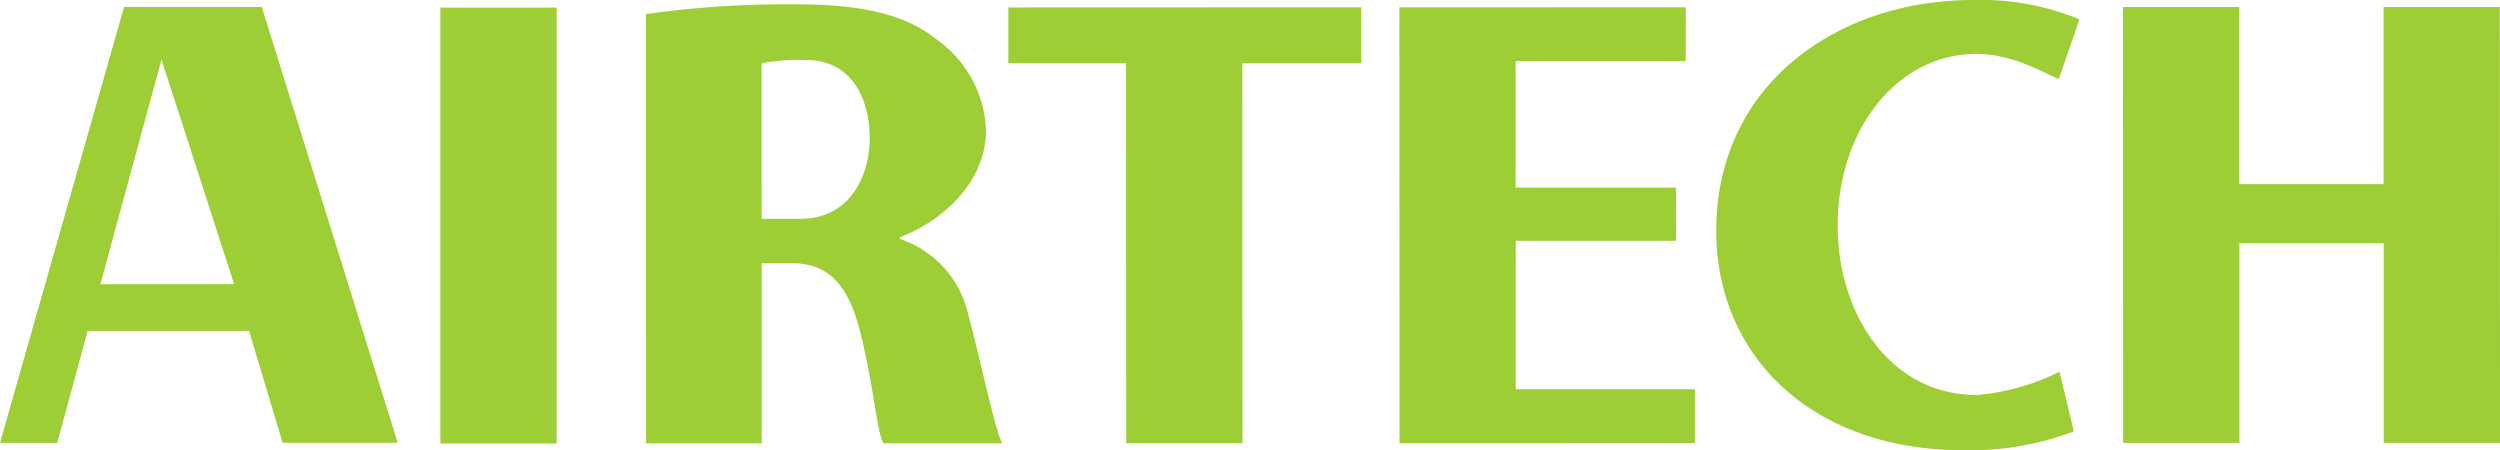
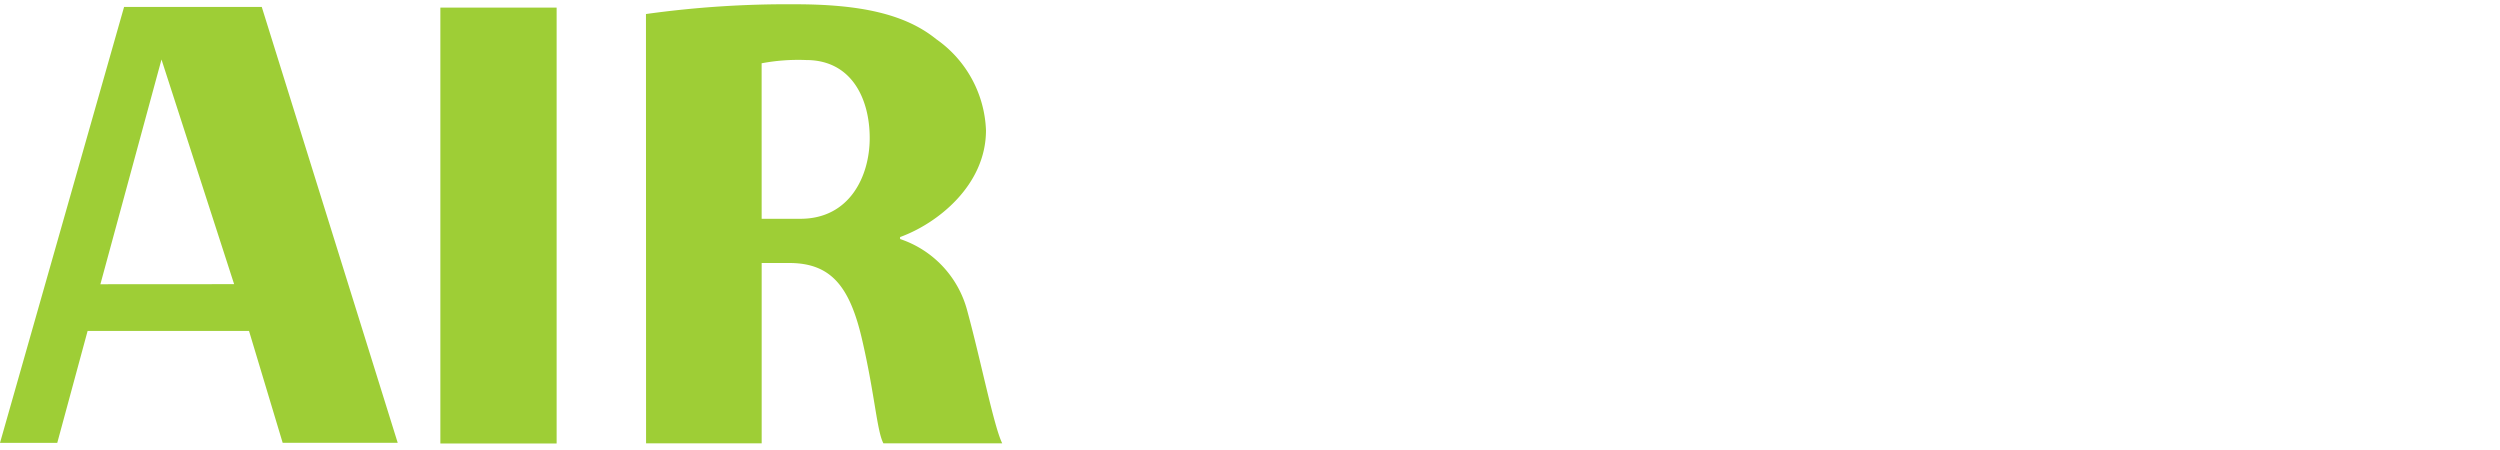
<svg xmlns="http://www.w3.org/2000/svg" width="172.998" height="31.147" viewBox="0 0 172.998 31.147">
  <path d="M55.823,10.631a70.863,70.863,0,0,1,10.328-.675c4.475,0,7.608.668,9.757,2.413a8.053,8.053,0,0,1,3.444,6.308c0,3.8-3.351,6.446-5.944,7.387V26.2a7.148,7.148,0,0,1,4.651,4.972c.941,3.445,1.838,8,2.418,9.167l-8.223,0c-.448-.851-.588-3.312-1.44-7.026-.852-3.8-2.15-5.41-4.968-5.453H63.83l0,12.48-8,0ZM63.829,24.8h2.685c3.4,0,4.793-2.946,4.792-5.585,0-2.73-1.26-5.4-4.393-5.4a13.651,13.651,0,0,0-3.086.224Z" transform="translate(-11.123 -9.66)" fill="#9ece36" />
-   <path d="M89.872,14.042l-8.146,0V10.182l24.426-.009v3.863l-8.234,0,.009,26.3-8.046,0Z" transform="translate(-11.949 -9.667)" fill="#9ece36" />
-   <path d="M128.828,26.331l-11.1,0,0,10.269,12.4,0v3.73l-20.442.006-.01-30.161,19.815-.007v3.729l-11.769,0,0,8.752,11.1,0Z" transform="translate(-12.84 -9.666)" fill="#9ece36" />
-   <path d="M157.069,39.5a20,20,0,0,1-7.7,1.3c-10.427,0-17.043-6.528-17.045-15.165,0-10.292,8.577-15.979,17.707-15.982a17.778,17.778,0,0,1,7.428,1.341l-1.43,4.126c-1.343-.581-3.268-1.739-5.729-1.738-5.37,0-9.575,5.135-9.572,11.892,0,6.041,3.583,11.709,9.624,11.707a15.778,15.778,0,0,0,5.727-1.608Z" transform="translate(-13.562 -9.65)" fill="#9ece36" />
-   <path d="M169.441,10.152l0,12.257,9.989,0,0-12.257,8.046,0,.011,30.161-8.046,0,0-13.818-9.989,0,0,13.82-8.045,0-.012-30.163Z" transform="translate(-14.488 -9.666)" fill="#9ece36" />
  <path d="M15.713,32.568l-2.1,7.745H9.651l8.586-30.166,9.528,0,9.407,30.16-7.961,0-2.329-7.742Zm.885-3.233,9.254-.006L20.826,13.784Z" transform="translate(-9.651 -9.666)" fill="#9ece36" />
  <rect width="8.045" height="30.163" transform="translate(30.473 0.526)" fill="#9ece36" />
</svg>